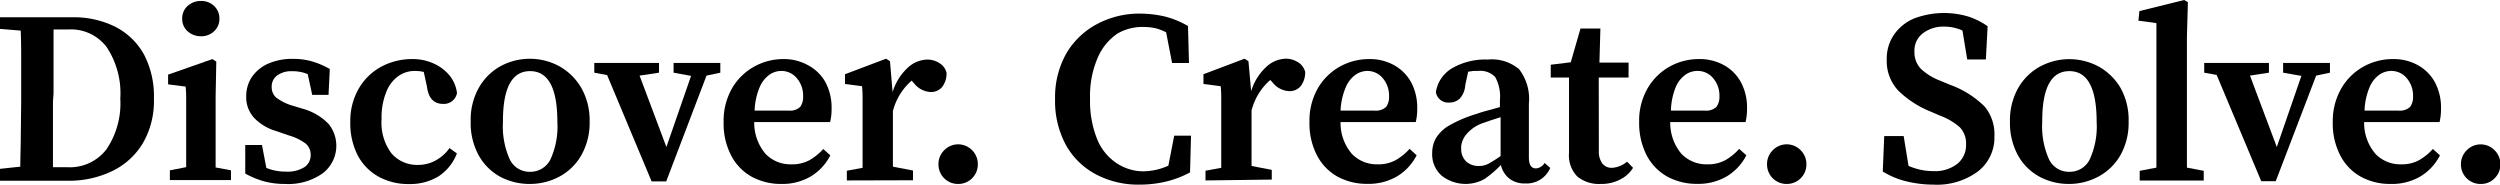
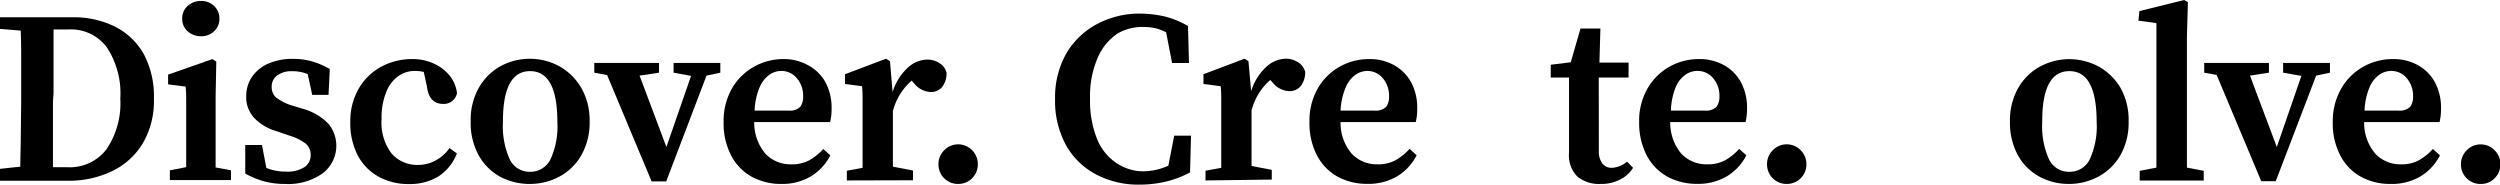
<svg xmlns="http://www.w3.org/2000/svg" width="257.28" height="19" viewBox="0 0 257.28 19">
  <title>Discover. Create. Solve.</title>
  <path d="M13.22,21v-4.1c0-1.07,0-2.15-.05-3.23L11,13.49V12.3h7.5a9.45,9.45,0,0,1,4.45,1,7,7,0,0,1,2.93,2.87,9.25,9.25,0,0,1,1,4.53,8.62,8.62,0,0,1-1.14,4.56,7.43,7.43,0,0,1-3.14,2.86,10.25,10.25,0,0,1-4.61,1H11V27.9l2.13-.23c0-1.06.05-2.14.05-3.24Zm3.27,0c0,1.16,0,2.3,0,3.42s0,2.22,0,3.31H18a4.74,4.74,0,0,0,4-1.85,8.43,8.43,0,0,0,1.42-5.21,8.61,8.61,0,0,0-1.4-5.3,4.6,4.6,0,0,0-3.87-1.82h-1.6c0,1.08,0,2.17,0,3.27s0,2.19,0,3.29Z" transform="translate(-11.04 -10.52)" />
  <path d="M34.81,28.05v1H28.52v-1l1.68-.33c0-.62,0-1.3,0-2v-3.1c0-.69,0-1.27,0-1.73s0-1-.06-1.46l-1.8-.23v-1l4.56-1.6.4.26-.07,3.57v5.25c0,.74,0,1.43,0,2.07Zm-3.09-13.8a2,2,0,0,1-1.37-.51,1.68,1.68,0,0,1-.56-1.29,1.71,1.71,0,0,1,.56-1.32,2,2,0,0,1,1.37-.51,1.89,1.89,0,0,1,1.35.51,1.74,1.74,0,0,1,.55,1.32,1.71,1.71,0,0,1-.55,1.29A1.89,1.89,0,0,1,31.72,14.25Z" transform="translate(-11.04 -10.52)" />
  <path d="M40.35,29.45a8,8,0,0,1-2.14-.27,8.58,8.58,0,0,1-1.93-.8l0-2.94H38l.45,2.36a5.17,5.17,0,0,0,2,.38,3.24,3.24,0,0,0,1.92-.46,1.45,1.45,0,0,0,.64-1.26,1.47,1.47,0,0,0-.51-1.16,5.35,5.35,0,0,0-1.72-.84L39.44,24a5.13,5.13,0,0,1-2.24-1.34,3.13,3.13,0,0,1-.82-2.23,3.56,3.56,0,0,1,.55-1.94,4,4,0,0,1,1.64-1.39,6.09,6.09,0,0,1,2.62-.52,6.89,6.89,0,0,1,2,.27,8.63,8.63,0,0,1,1.79.77l-.13,2.66H43.17l-.46-2.13a4,4,0,0,0-1.57-.3,2.49,2.49,0,0,0-1.57.43A1.41,1.41,0,0,0,39,19.46a1.43,1.43,0,0,0,.47,1.11,5.38,5.38,0,0,0,1.76.85l1,.3a5.84,5.84,0,0,1,2.64,1.57,3.57,3.57,0,0,1-.6,5.05A6.14,6.14,0,0,1,40.35,29.45Z" transform="translate(-11.04 -10.52)" />
  <path d="M53.73,17.82a2.9,2.9,0,0,0-1.68.52A3.56,3.56,0,0,0,50.79,20a6.83,6.83,0,0,0-.48,2.76,5.25,5.25,0,0,0,1,3.52,3.46,3.46,0,0,0,2.75,1.21A3.67,3.67,0,0,0,55.93,27a4.17,4.17,0,0,0,1.37-1.24l.76.55a4.89,4.89,0,0,1-1.88,2.35,5.62,5.62,0,0,1-3.06.8A6.31,6.31,0,0,1,50,28.7a5.35,5.35,0,0,1-2.14-2.18,7.25,7.25,0,0,1-.77-3.46A6.62,6.62,0,0,1,48,19.57a5.93,5.93,0,0,1,2.32-2.21,6.71,6.71,0,0,1,3.14-.76,5.22,5.22,0,0,1,2.24.47,4.47,4.47,0,0,1,1.63,1.25,3.56,3.56,0,0,1,.74,1.78,1.36,1.36,0,0,1-1.44,1.11q-1.42,0-1.65-1.77l-.33-1.52-.45-.08Z" transform="translate(-11.04 -10.52)" />
  <path d="M65.59,29.45a6.42,6.42,0,0,1-3.11-.76,5.61,5.61,0,0,1-2.19-2.21A6.92,6.92,0,0,1,59.48,23a6.69,6.69,0,0,1,.85-3.47,5.8,5.8,0,0,1,2.24-2.21,6.36,6.36,0,0,1,6,0,6,6,0,0,1,2.26,2.19A6.71,6.71,0,0,1,71.72,23a6.78,6.78,0,0,1-.83,3.45,5.67,5.67,0,0,1-2.2,2.2A6.41,6.41,0,0,1,65.59,29.45Zm0-1.25a2.3,2.3,0,0,0,2.09-1.26,8.12,8.12,0,0,0,.72-3.88q0-5.22-2.81-5.22T62.8,23.06a8.26,8.26,0,0,0,.71,3.88A2.25,2.25,0,0,0,65.59,28.2Z" transform="translate(-11.04 -10.52)" />
  <path d="M80.36,18V17h4.81V18l-1.42.3L79.6,29.19H78.1L73.52,18.25,72.2,18V17h6.66V18l-2,.3,2.76,7.35,2.54-7.32Z" transform="translate(-11.04 -10.52)" />
  <path d="M91.6,16.6a5.1,5.1,0,0,1,2.61.64A4.42,4.42,0,0,1,96,19a5.55,5.55,0,0,1,.62,2.68,5.72,5.72,0,0,1-.15,1.4H88.66a4.92,4.92,0,0,0,1.16,3.27,3.54,3.54,0,0,0,2.65,1.08A3.66,3.66,0,0,0,94.35,27a5.48,5.48,0,0,0,1.41-1.15l.73.66a5.38,5.38,0,0,1-2,2.16,5.74,5.74,0,0,1-3,.78,6.29,6.29,0,0,1-3.12-.76,5.25,5.25,0,0,1-2.1-2.2,7.11,7.11,0,0,1-.76-3.4,6.72,6.72,0,0,1,.87-3.49,6,6,0,0,1,2.28-2.23A6.2,6.2,0,0,1,91.6,16.6Zm-.17,1.22a2.19,2.19,0,0,0-1.21.39,3.08,3.08,0,0,0-1,1.28,6.81,6.81,0,0,0-.52,2.41h3.47a1.54,1.54,0,0,0,1.22-.38,1.7,1.7,0,0,0,.3-1.07,2.75,2.75,0,0,0-.66-1.9A2.06,2.06,0,0,0,91.43,17.82Z" transform="translate(-11.04 -10.52)" />
  <path d="M98.19,29.09v-1l1.62-.3q0-1,0-2.07V22.43c0-.69,0-1.25,0-1.66s0-.87-.06-1.38L98,19.16v-1l4.23-1.6.4.26L102.9,20a5.55,5.55,0,0,1,1.55-2.5,3.06,3.06,0,0,1,2-.85,2.31,2.31,0,0,1,1.26.36,1.59,1.59,0,0,1,.74,1,2.27,2.27,0,0,1-.45,1.46,1.49,1.49,0,0,1-1.19.52,2.31,2.31,0,0,1-1.72-.92l-.23-.25a6.13,6.13,0,0,0-1.93,3.14v3.71c0,.72,0,1.39,0,2l2.07.4v1Z" transform="translate(-11.04 -10.52)" />
  <path d="M109.62,29.45a2,2,0,0,1-2-2,2,2,0,0,1,.58-1.46,2,2,0,0,1,2.89,0,2,2,0,0,1,.58,1.46,2,2,0,0,1-2,2Z" transform="translate(-11.04 -10.52)" />
  <path d="M128.67,28.15a6.4,6.4,0,0,0,2.61-.58l.6-3.09h1.73l-.1,3.78a10.06,10.06,0,0,1-2.41.93,11.57,11.57,0,0,1-2.81.33,9.28,9.28,0,0,1-4.45-1.05,7.6,7.6,0,0,1-3.09-3,9.48,9.48,0,0,1-1.13-4.75,9.16,9.16,0,0,1,1.18-4.74,8,8,0,0,1,3.17-3,9.25,9.25,0,0,1,4.39-1.06,11.57,11.57,0,0,1,2.48.28,9.06,9.06,0,0,1,2.46,1l.1,3.8h-1.74l-.61-3.15a4.69,4.69,0,0,0-1.12-.43,5.24,5.24,0,0,0-1.11-.12A5.06,5.06,0,0,0,126,14a5.74,5.74,0,0,0-2,2.48,9.9,9.9,0,0,0-.78,4.2,10.44,10.44,0,0,0,.73,4.16,5.38,5.38,0,0,0,2,2.47A5,5,0,0,0,128.67,28.15Z" transform="translate(-11.04 -10.52)" />
  <path d="M135.1,29.09v-1l1.62-.3q0-1,0-2.07V22.43c0-.69,0-1.25,0-1.66s0-.87-.06-1.38l-1.77-.23v-1l4.23-1.6.4.26.28,3.09a5.55,5.55,0,0,1,1.55-2.5,3.06,3.06,0,0,1,2-.85,2.31,2.31,0,0,1,1.26.36,1.64,1.64,0,0,1,.75,1,2.33,2.33,0,0,1-.46,1.46,1.48,1.48,0,0,1-1.19.52A2.31,2.31,0,0,1,142,19l-.23-.25a6.13,6.13,0,0,0-1.93,3.14v3.71c0,.72,0,1.39,0,2l2.08.4v1Z" transform="translate(-11.04 -10.52)" />
  <path d="M151.92,16.6a5.1,5.1,0,0,1,2.61.64A4.49,4.49,0,0,1,156.27,19a5.55,5.55,0,0,1,.62,2.68,5.72,5.72,0,0,1-.15,1.4H149a4.87,4.87,0,0,0,1.16,3.27,3.53,3.53,0,0,0,2.64,1.08,3.67,3.67,0,0,0,1.89-.44,5.65,5.65,0,0,0,1.41-1.15l.73.66a5.38,5.38,0,0,1-2,2.16,5.78,5.78,0,0,1-3.06.78,6.26,6.26,0,0,1-3.11-.76,5.25,5.25,0,0,1-2.1-2.2,7.11,7.11,0,0,1-.76-3.4,6.72,6.72,0,0,1,.87-3.49,6,6,0,0,1,2.28-2.23A6.2,6.2,0,0,1,151.92,16.6Zm-.18,1.22a2.19,2.19,0,0,0-1.2.39,3,3,0,0,0-1,1.28A6.81,6.81,0,0,0,149,21.9h3.47a1.54,1.54,0,0,0,1.22-.38,1.7,1.7,0,0,0,.3-1.07,2.75,2.75,0,0,0-.66-1.9A2.06,2.06,0,0,0,151.74,17.82Z" transform="translate(-11.04 -10.52)" />
-   <path d="M168,29.4a2.53,2.53,0,0,1-1.64-.51,2.48,2.48,0,0,1-.86-1.39,10.9,10.9,0,0,1-1.7,1.45,4,4,0,0,1-4.37-.33,2.93,2.93,0,0,1-1-2.37,3.1,3.1,0,0,1,.38-1.5,3.81,3.81,0,0,1,1.36-1.31,13.12,13.12,0,0,1,2.8-1.19c.34-.12.71-.24,1.14-.35l1.29-.36v-.71a4.14,4.14,0,0,0-.49-2.39,2.12,2.12,0,0,0-1.74-.62l-.49,0-.55.08-.3,1.39a2.22,2.22,0,0,1-.54,1.35,1.46,1.46,0,0,1-1.06.43A1.28,1.28,0,0,1,158.81,20a3.45,3.45,0,0,1,1.64-2.44,6.77,6.77,0,0,1,3.71-.91,4.32,4.32,0,0,1,3.22,1,5,5,0,0,1,1,3.54v5.52c0,.76.24,1.14.73,1.14a1.14,1.14,0,0,0,.89-.56l.58.51A2.64,2.64,0,0,1,168,29.4Zm-6.58-3.68a1.76,1.76,0,0,0,.52,1.43,1.87,1.87,0,0,0,1.28.45,2.11,2.11,0,0,0,1-.23,13.53,13.53,0,0,0,1.25-.79v-4l-1,.32-.8.28a3.83,3.83,0,0,0-1.73,1.17A2.31,2.31,0,0,0,161.4,25.72Z" transform="translate(-11.04 -10.52)" />
  <path d="M175.58,26a2.09,2.09,0,0,0,.37,1.36,1.22,1.22,0,0,0,1,.43,2.71,2.71,0,0,0,1.54-.63l.61.63A3.26,3.26,0,0,1,177.76,29a4.19,4.19,0,0,1-2,.45,3.53,3.53,0,0,1-2.39-.76,3.12,3.12,0,0,1-.86-2.44c0-.38,0-.75,0-1.1s0-.76,0-1.25V18.5h-1.88V17.18l2.06-.25,1-3.47h2.05l-.1,3.5h3V18.5h-3.07Z" transform="translate(-11.04 -10.52)" />
  <path d="M185.87,16.6a5.13,5.13,0,0,1,2.61.64A4.4,4.4,0,0,1,190.21,19a5.44,5.44,0,0,1,.62,2.68,5.72,5.72,0,0,1-.15,1.4h-7.75a4.92,4.92,0,0,0,1.15,3.27,3.55,3.55,0,0,0,2.65,1.08,3.72,3.72,0,0,0,1.89-.44,5.61,5.61,0,0,0,1.4-1.15l.74.66a5.34,5.34,0,0,1-2,2.16,5.74,5.74,0,0,1-3.05.78,6.26,6.26,0,0,1-3.11-.76,5.33,5.33,0,0,1-2.11-2.2,7.23,7.23,0,0,1-.76-3.4,6.63,6.63,0,0,1,.88-3.49,6,6,0,0,1,2.28-2.23A6.15,6.15,0,0,1,185.87,16.6Zm-.18,1.22a2.16,2.16,0,0,0-1.2.39,3,3,0,0,0-1,1.28A6.84,6.84,0,0,0,183,21.9h3.47a1.52,1.52,0,0,0,1.21-.38,1.7,1.7,0,0,0,.31-1.07,2.75,2.75,0,0,0-.66-1.9A2.06,2.06,0,0,0,185.69,17.82Z" transform="translate(-11.04 -10.52)" />
  <path d="M194.89,29.45a2,2,0,0,1-2-2,2,2,0,0,1,.58-1.46,2,2,0,0,1,2.89,0,2,2,0,0,1,.58,1.46,2,2,0,0,1-2,2Z" transform="translate(-11.04 -10.52)" />
-   <path d="M210,28.13a3.74,3.74,0,0,0,2.47-.75,2.46,2.46,0,0,0,.9-2,2.39,2.39,0,0,0-.63-1.75,6.37,6.37,0,0,0-2-1.19l-1-.43a10.27,10.27,0,0,1-3.3-2.12,4.42,4.42,0,0,1-1.23-3.25,4.33,4.33,0,0,1,.76-2.57A4.74,4.74,0,0,1,208,12.43a8.75,8.75,0,0,1,5.59-.21,7.42,7.42,0,0,1,2,1l-.18,3.42h-1.92L213,13.66a4.53,4.53,0,0,0-1.9-.4,3.44,3.44,0,0,0-2.15.67,2.23,2.23,0,0,0-.89,1.91,2.44,2.44,0,0,0,.68,1.78,6,6,0,0,0,1.93,1.19l1.09.45a9.75,9.75,0,0,1,3.53,2.23,4.49,4.49,0,0,1,1,3.07,4.4,4.4,0,0,1-1.68,3.59A7.09,7.09,0,0,1,210,29.52a11.71,11.71,0,0,1-2.82-.35,8.35,8.35,0,0,1-2.38-1l.15-3.65h2l.5,3.07a6.62,6.62,0,0,0,1.19.39A6.34,6.34,0,0,0,210,28.13Z" transform="translate(-11.04 -10.52)" />
  <path d="M224,29.45a6.38,6.38,0,0,1-3.1-.76,5.57,5.57,0,0,1-2.2-2.21,6.92,6.92,0,0,1-.81-3.44,6.78,6.78,0,0,1,.85-3.47A5.8,5.8,0,0,1,221,17.36a6.36,6.36,0,0,1,6,0,6,6,0,0,1,2.26,2.19A6.71,6.71,0,0,1,230.1,23a6.78,6.78,0,0,1-.82,3.45,5.7,5.7,0,0,1-2.21,2.2A6.38,6.38,0,0,1,224,29.45Zm0-1.25a2.28,2.28,0,0,0,2.09-1.26,8.12,8.12,0,0,0,.72-3.88q0-5.22-2.81-5.22t-2.79,5.22a8.26,8.26,0,0,0,.71,3.88A2.26,2.26,0,0,0,224,28.2Z" transform="translate(-11.04 -10.52)" />
  <path d="M231.21,11.66l4.61-1.14.38.23-.1,3.57v9.45c0,.66,0,1.32,0,2s0,1.31,0,2l1.73.33v1h-6.59v-1l1.72-.33c0-.66,0-1.31,0-2s0-1.32,0-2V12.9l-1.85-.25Z" transform="translate(-11.04 -10.52)" />
  <path d="M246,18V17h4.82V18l-1.42.3-4.16,10.87h-1.49l-4.59-10.94L237.88,18V17h6.66V18l-1.95.3,2.76,7.35,2.53-7.32Z" transform="translate(-11.04 -10.52)" />
  <path d="M257.28,16.6a5.1,5.1,0,0,1,2.61.64A4.49,4.49,0,0,1,261.63,19a5.55,5.55,0,0,1,.62,2.68,5.72,5.72,0,0,1-.15,1.4h-7.76a4.87,4.87,0,0,0,1.16,3.27,3.53,3.53,0,0,0,2.64,1.08A3.67,3.67,0,0,0,260,27a5.65,5.65,0,0,0,1.41-1.15l.73.66a5.38,5.38,0,0,1-2,2.16,5.78,5.78,0,0,1-3.06.78,6.26,6.26,0,0,1-3.11-.76,5.25,5.25,0,0,1-2.1-2.2,7.11,7.11,0,0,1-.76-3.4A6.72,6.72,0,0,1,252,19.6a6,6,0,0,1,2.28-2.23A6.2,6.2,0,0,1,257.28,16.6Zm-.18,1.22a2.19,2.19,0,0,0-1.2.39,3,3,0,0,0-1,1.28,6.81,6.81,0,0,0-.52,2.41h3.47a1.54,1.54,0,0,0,1.22-.38,1.7,1.7,0,0,0,.3-1.07,2.75,2.75,0,0,0-.66-1.9A2.06,2.06,0,0,0,257.1,17.82Z" transform="translate(-11.04 -10.52)" />
  <path d="M266.3,29.45a2,2,0,0,1-2-2,2,2,0,0,1,.59-1.46,2,2,0,0,1,2.88,0,2,2,0,0,1,.59,1.46,1.94,1.94,0,0,1-.59,1.41A1.92,1.92,0,0,1,266.3,29.45Z" transform="translate(-11.04 -10.52)" />
</svg>